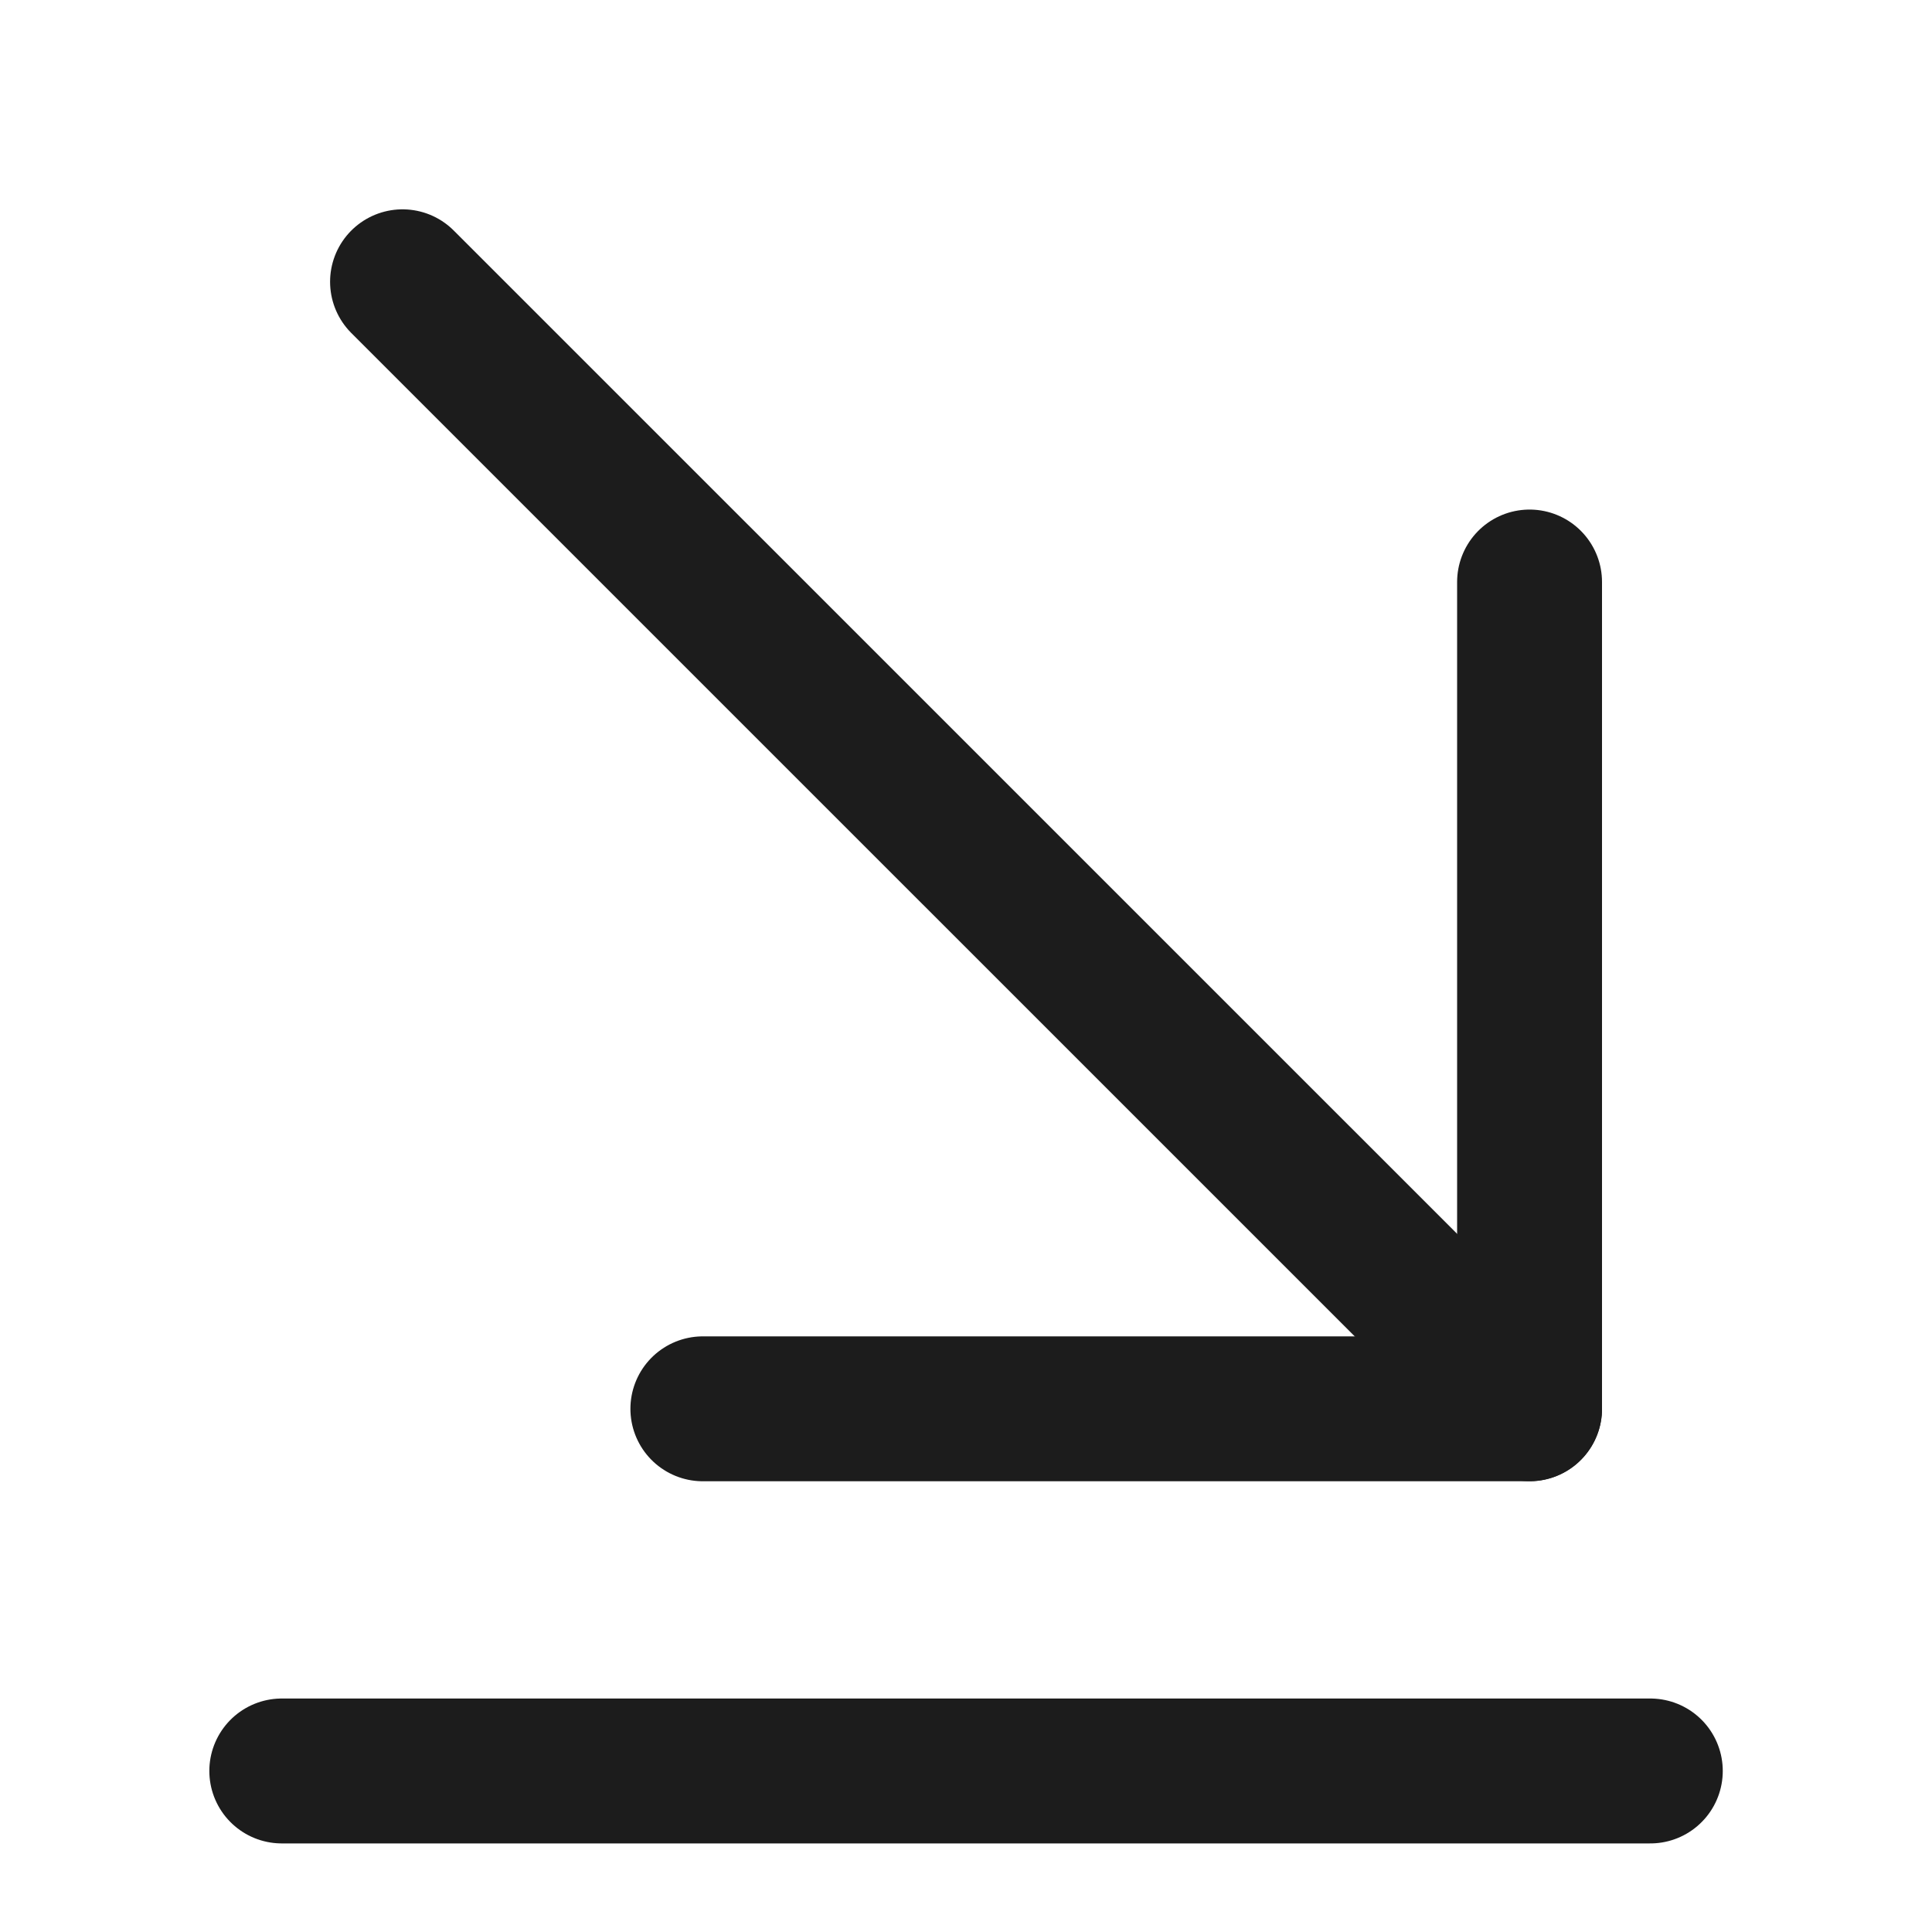
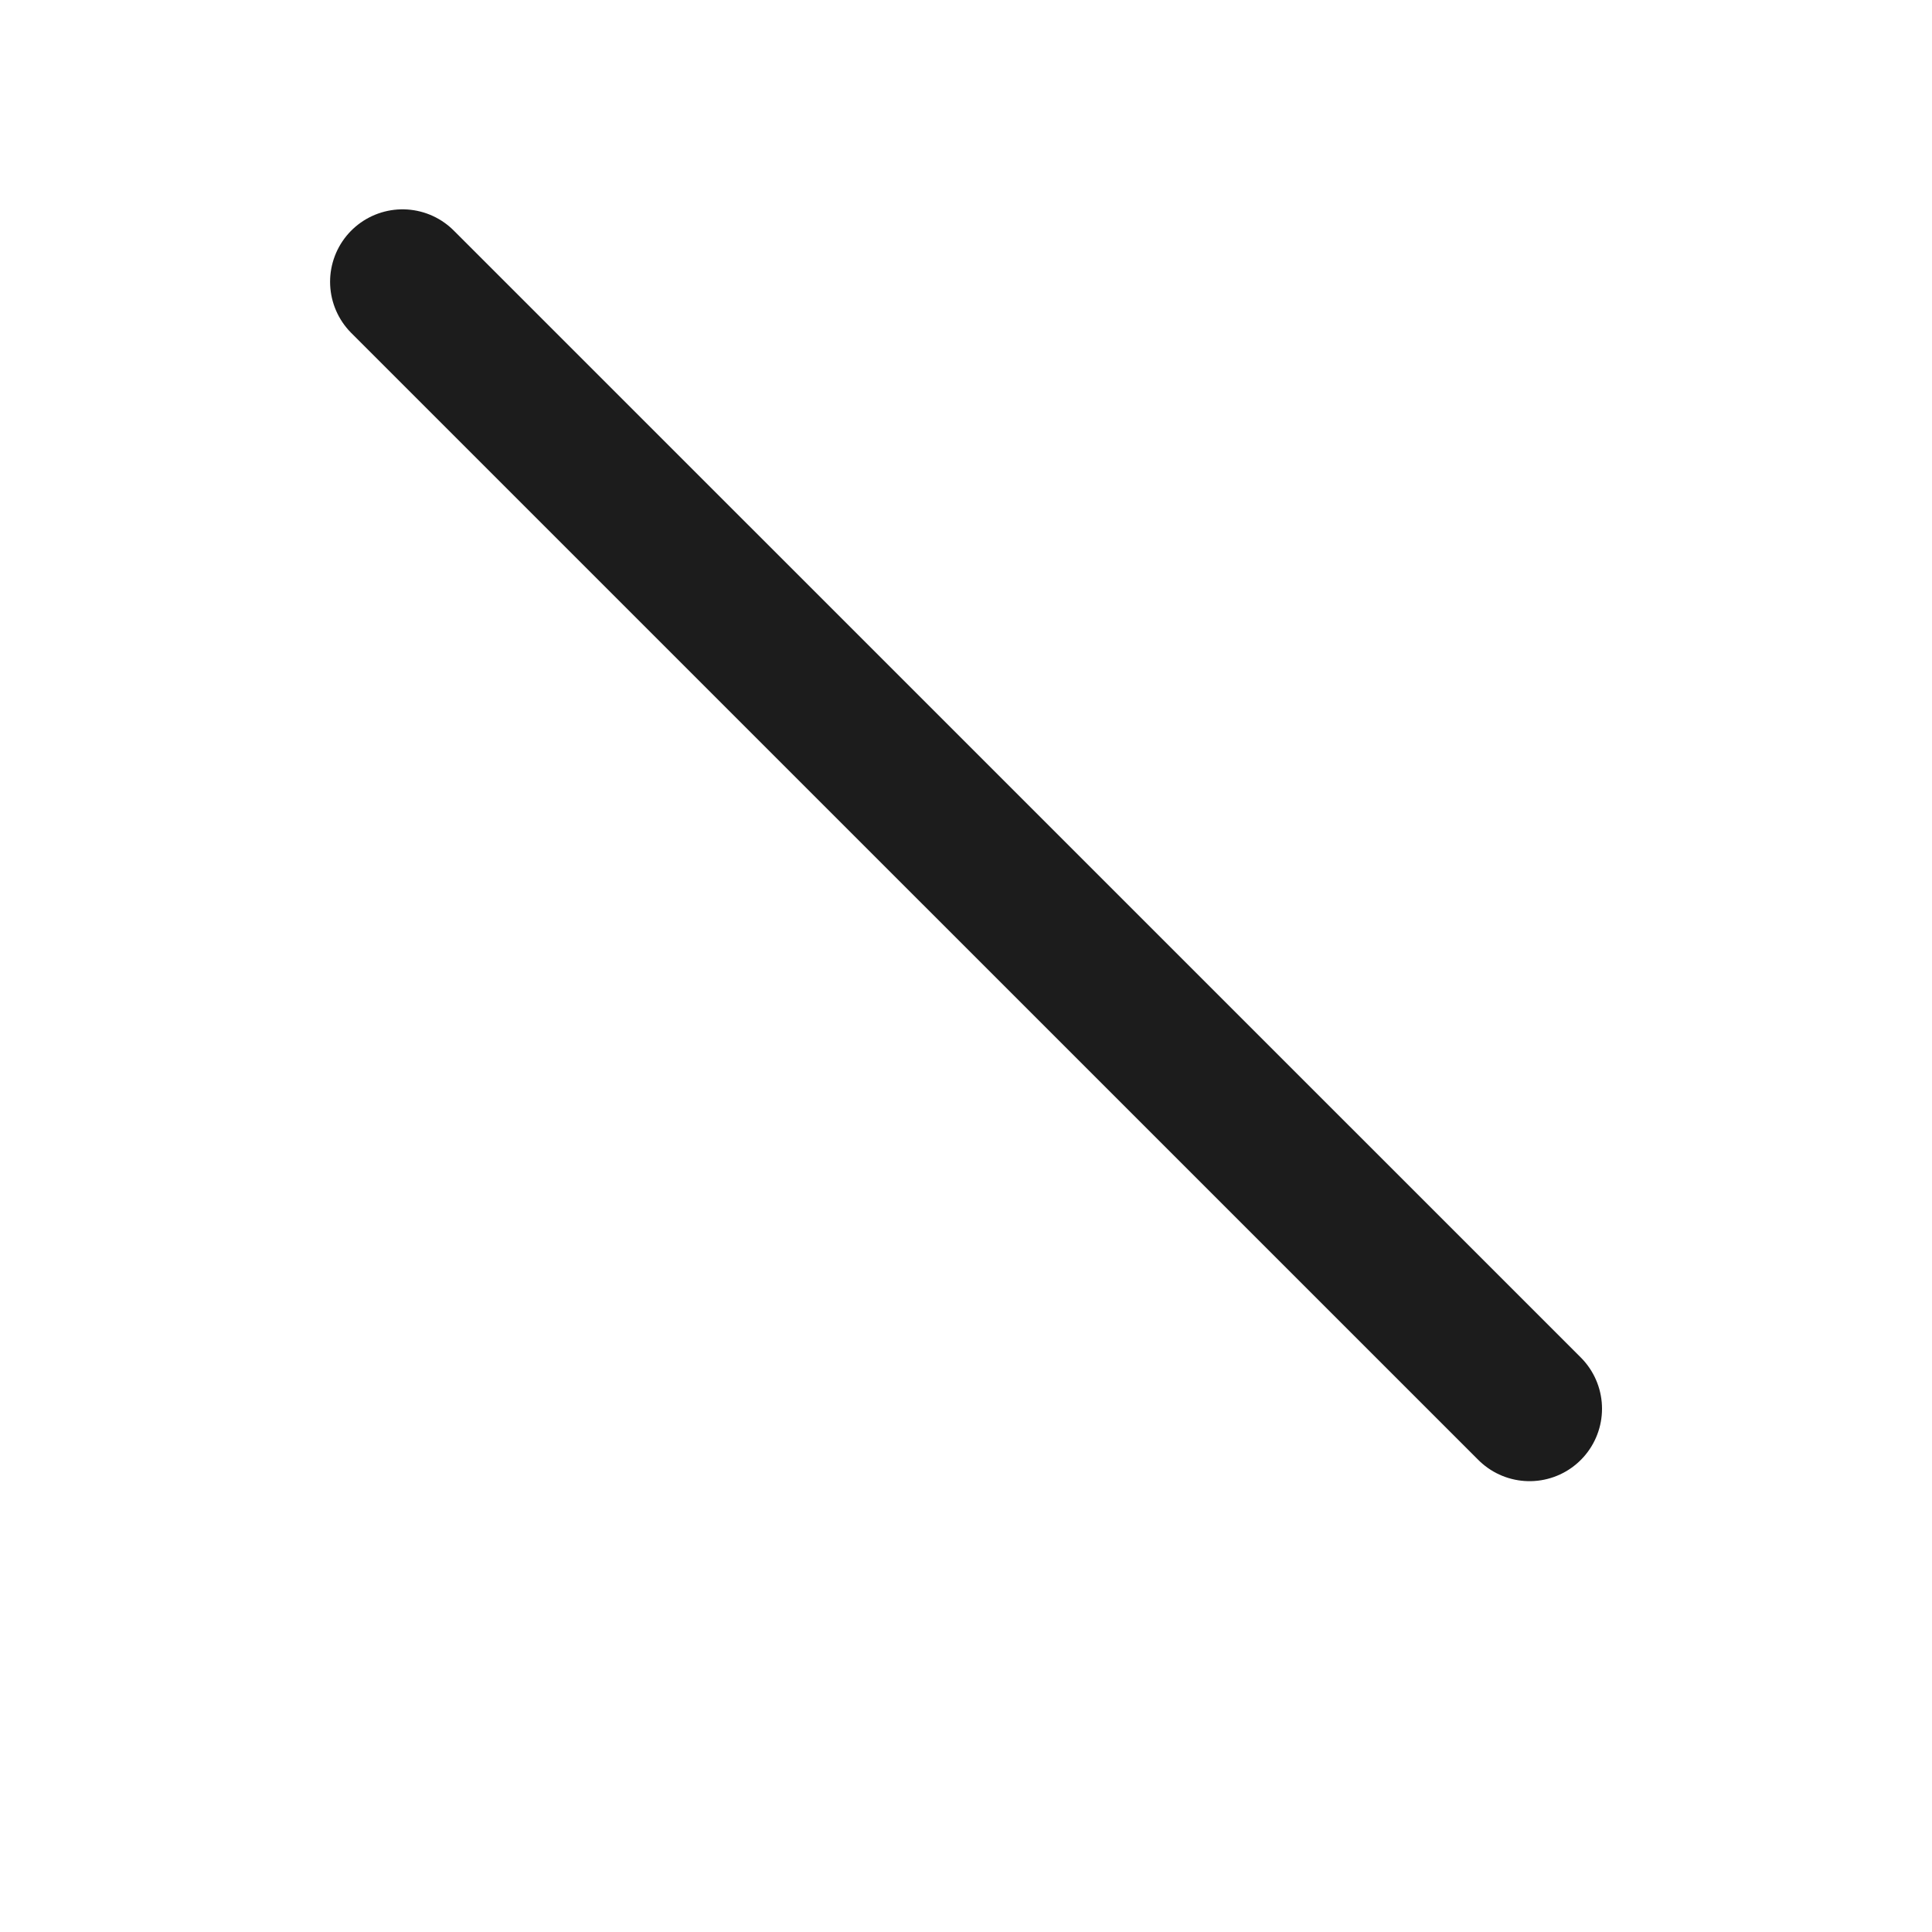
<svg xmlns="http://www.w3.org/2000/svg" width="20" height="20" viewBox="0 0 20 20" fill="none">
  <path d="M15.834 14.583L4.167 2.917" stroke="#1C1C1C" stroke-width="1.5" stroke-miterlimit="10" stroke-linecap="round" stroke-linejoin="round" />
-   <path d="M15.834 6.025V14.584H7.276" stroke="#1C1C1C" stroke-width="1.5" stroke-miterlimit="10" stroke-linecap="round" stroke-linejoin="round" />
-   <path d="M17.084 18.333H2.917" stroke="#1C1C1C" stroke-width="1.5" stroke-miterlimit="10" stroke-linecap="round" stroke-linejoin="round" />
</svg>